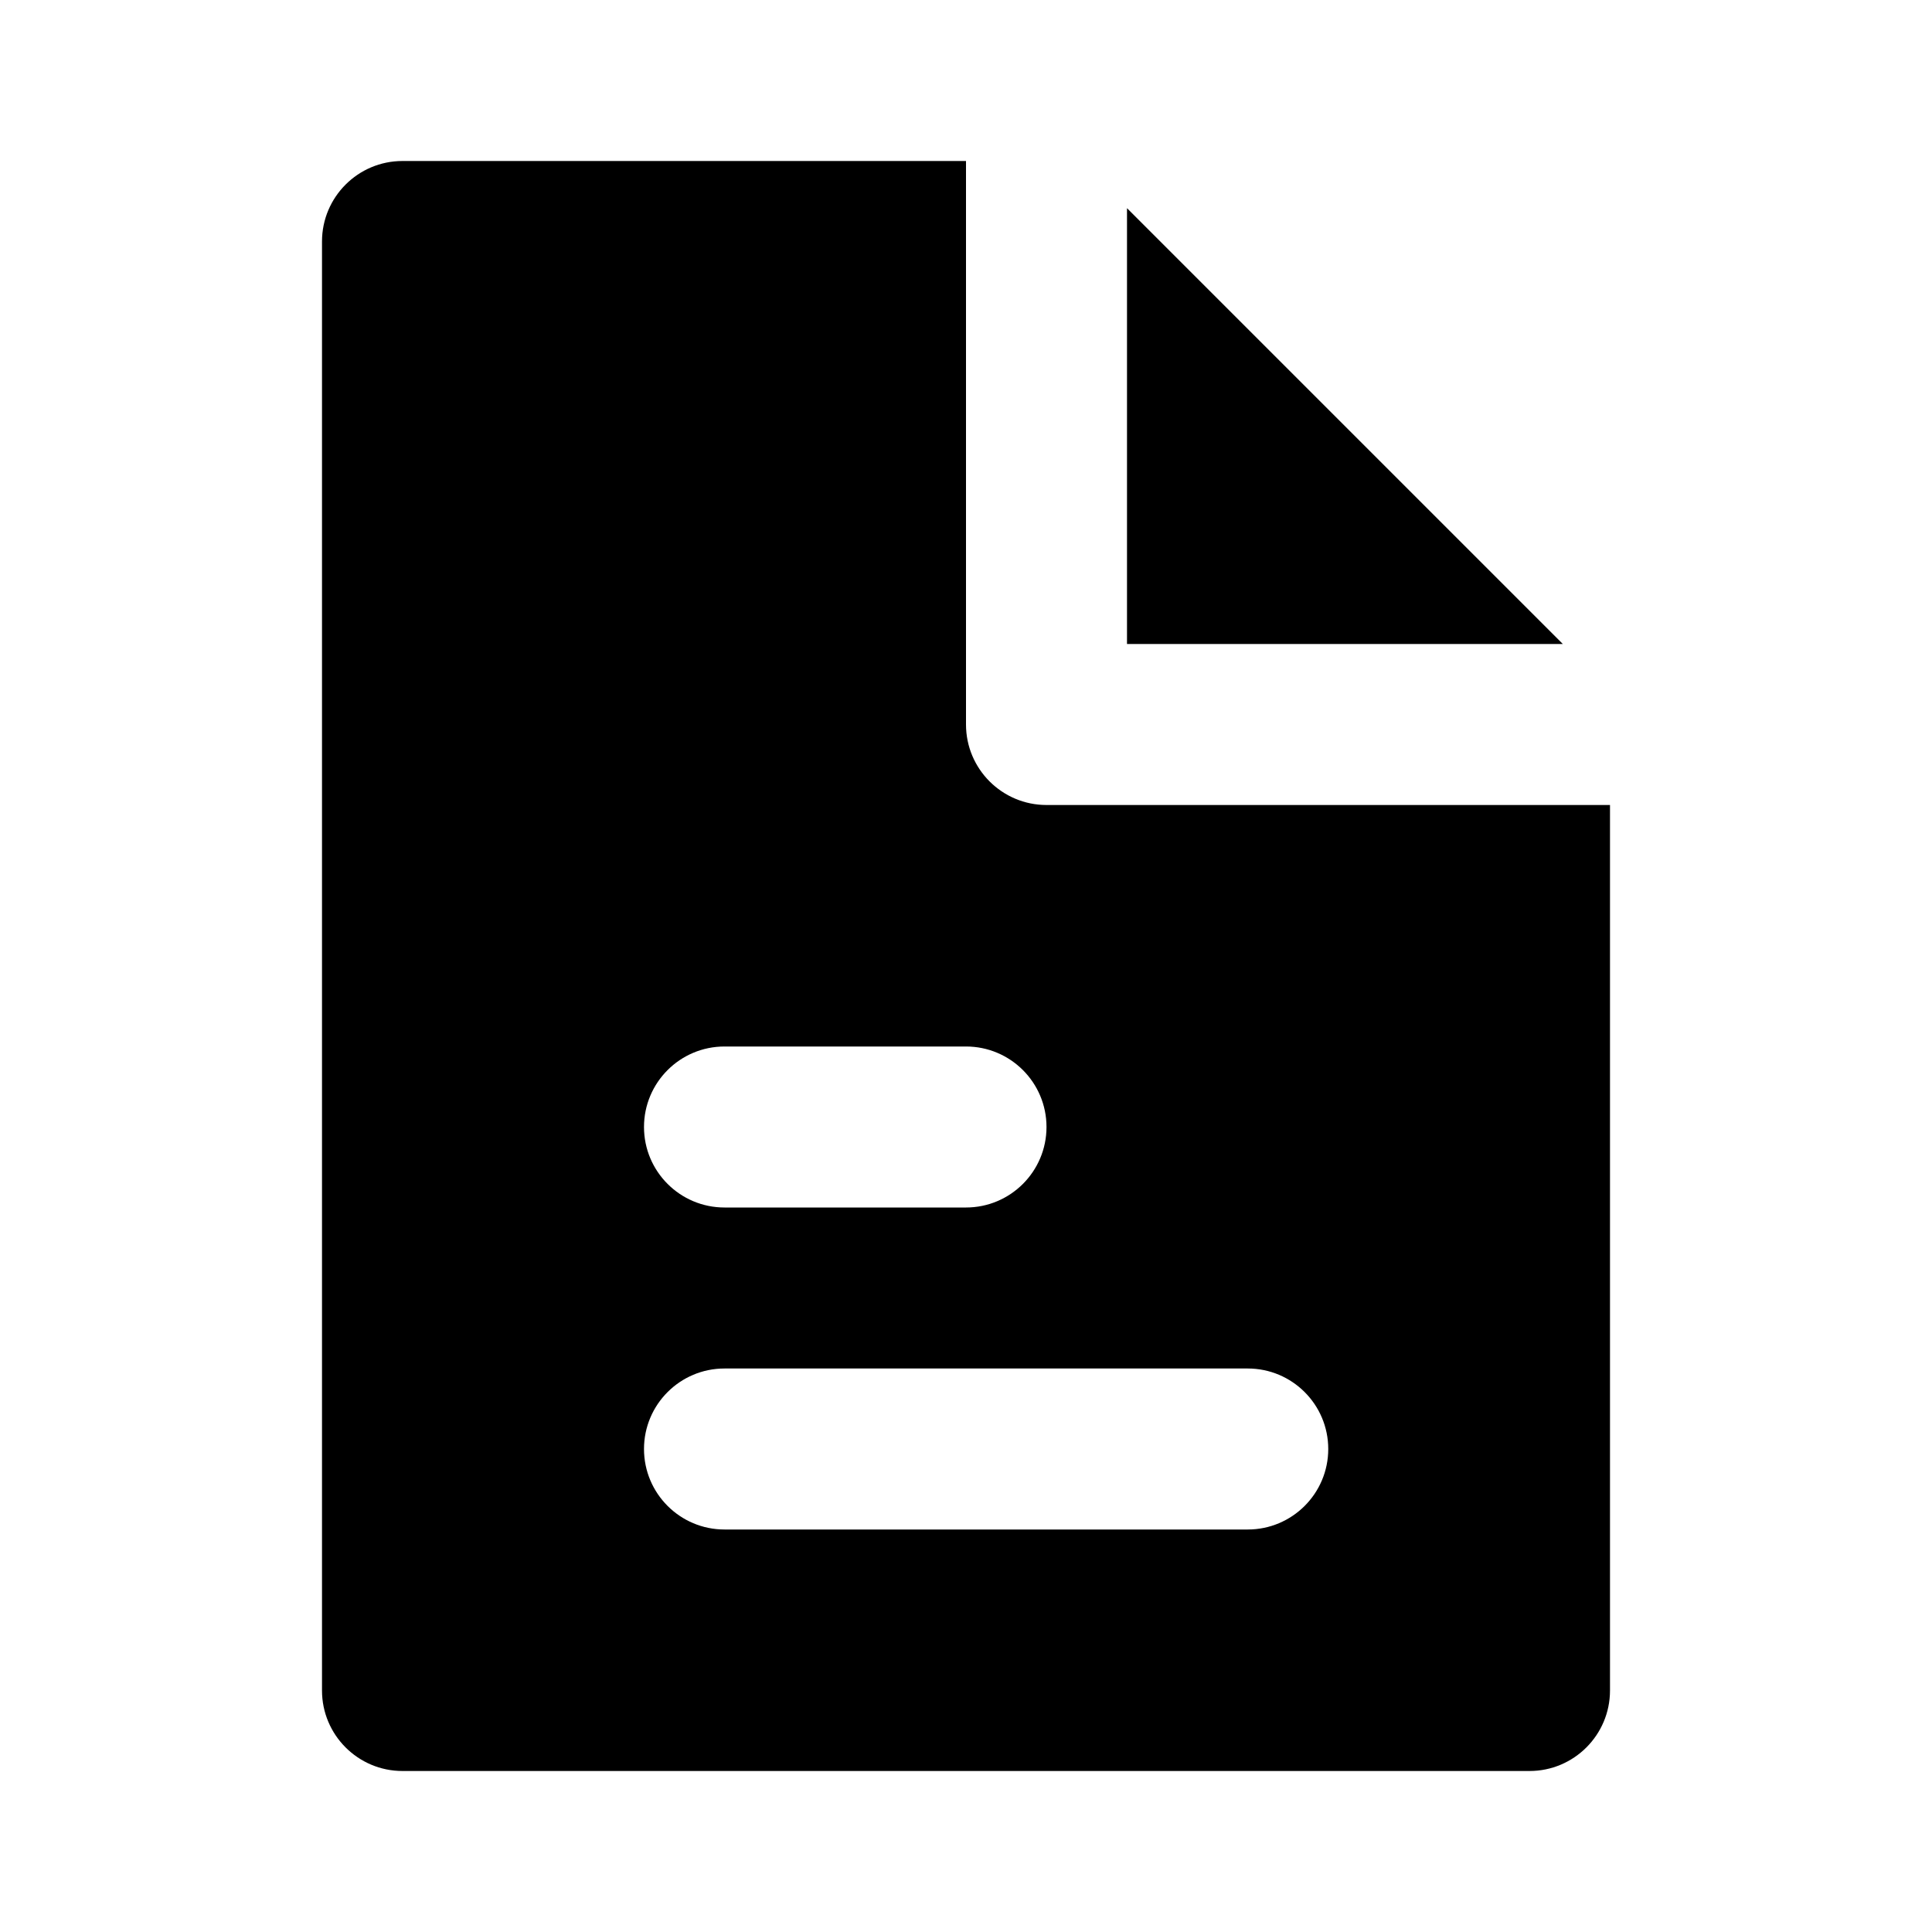
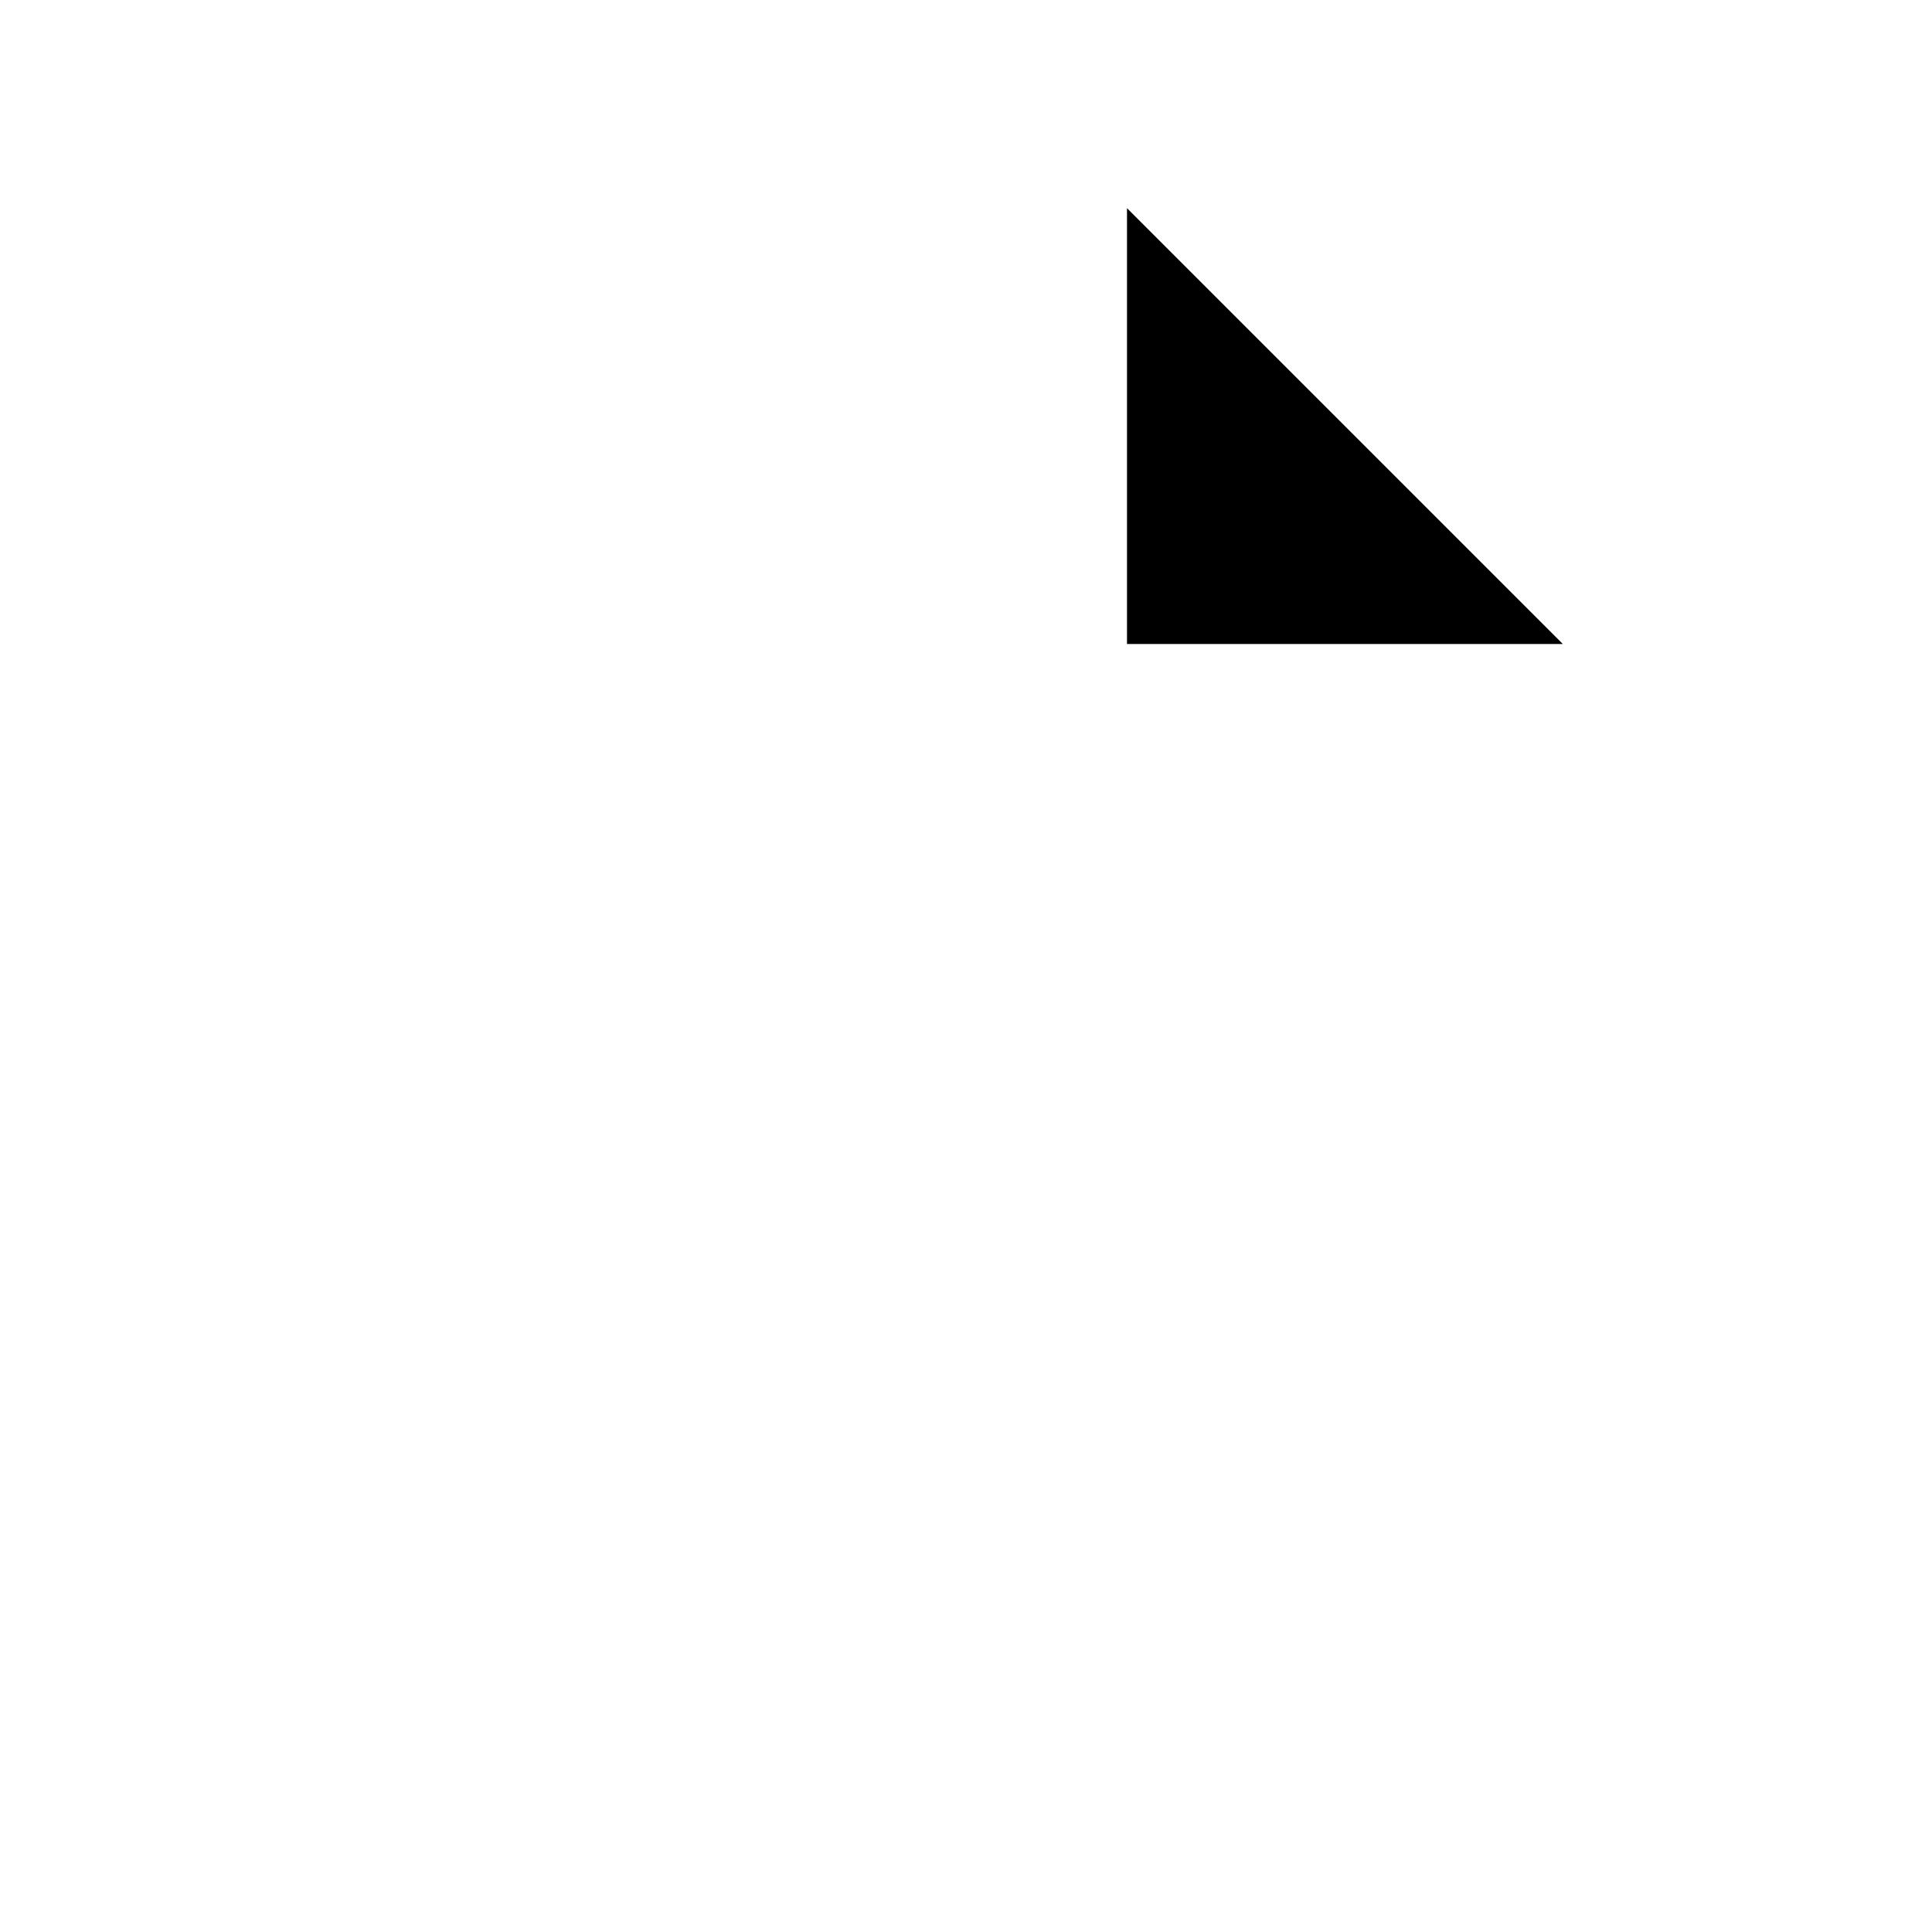
<svg xmlns="http://www.w3.org/2000/svg" width="24" height="24" viewBox="0 0 24 24" fill="none">
-   <path fill-rule="evenodd" clip-rule="evenodd" d="M12 2H5C4.448 2 4 2.448 4 3V21C4 21.552 4.448 22 5 22H19C19.552 22 20 21.552 20 21V10H13C12.448 10 12 9.552 12 9V2ZM8 14C8 13.448 8.448 13 9 13H12C12.552 13 13 13.448 13 14C13 14.552 12.552 15 12 15H9C8.448 15 8 14.552 8 14ZM9 17C8.448 17 8 17.448 8 18C8 18.552 8.448 19 9 19H15.5C16.052 19 16.5 18.552 16.5 18C16.5 17.448 16.052 17 15.5 17H9Z" fill="black" />
  <path d="M19.414 8L14 2.586V8H19.414Z" fill="black" />
</svg>